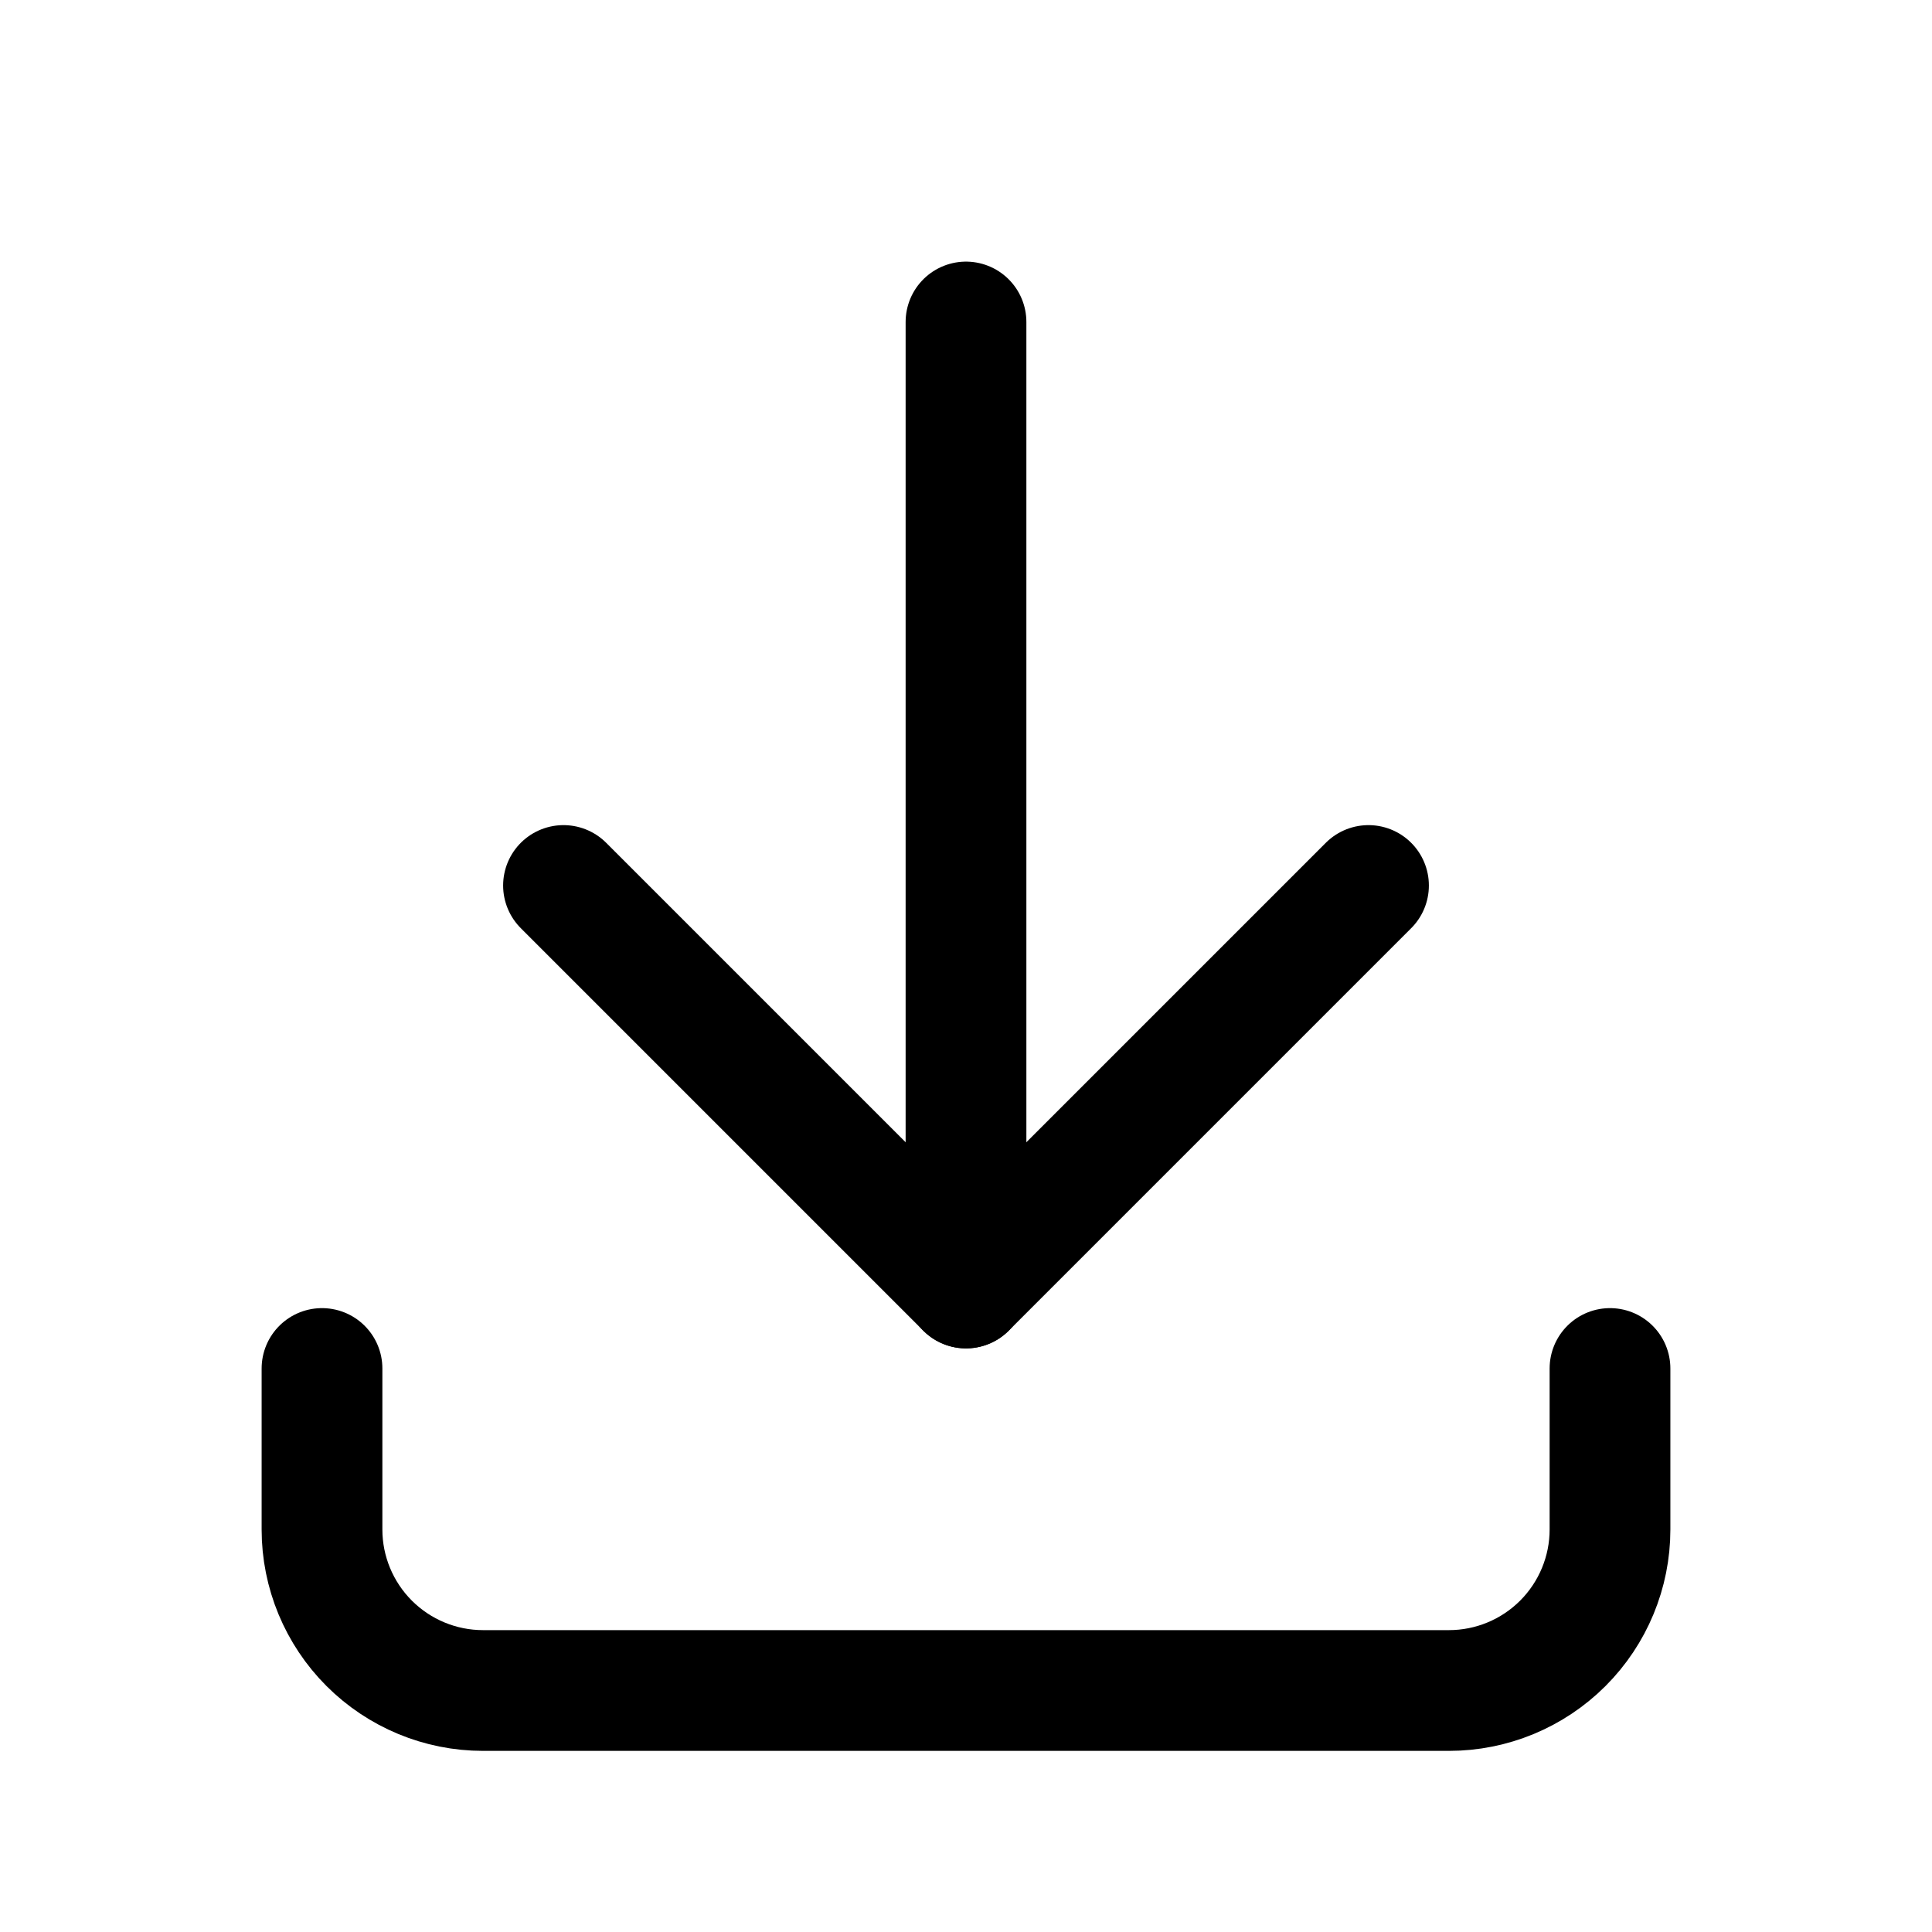
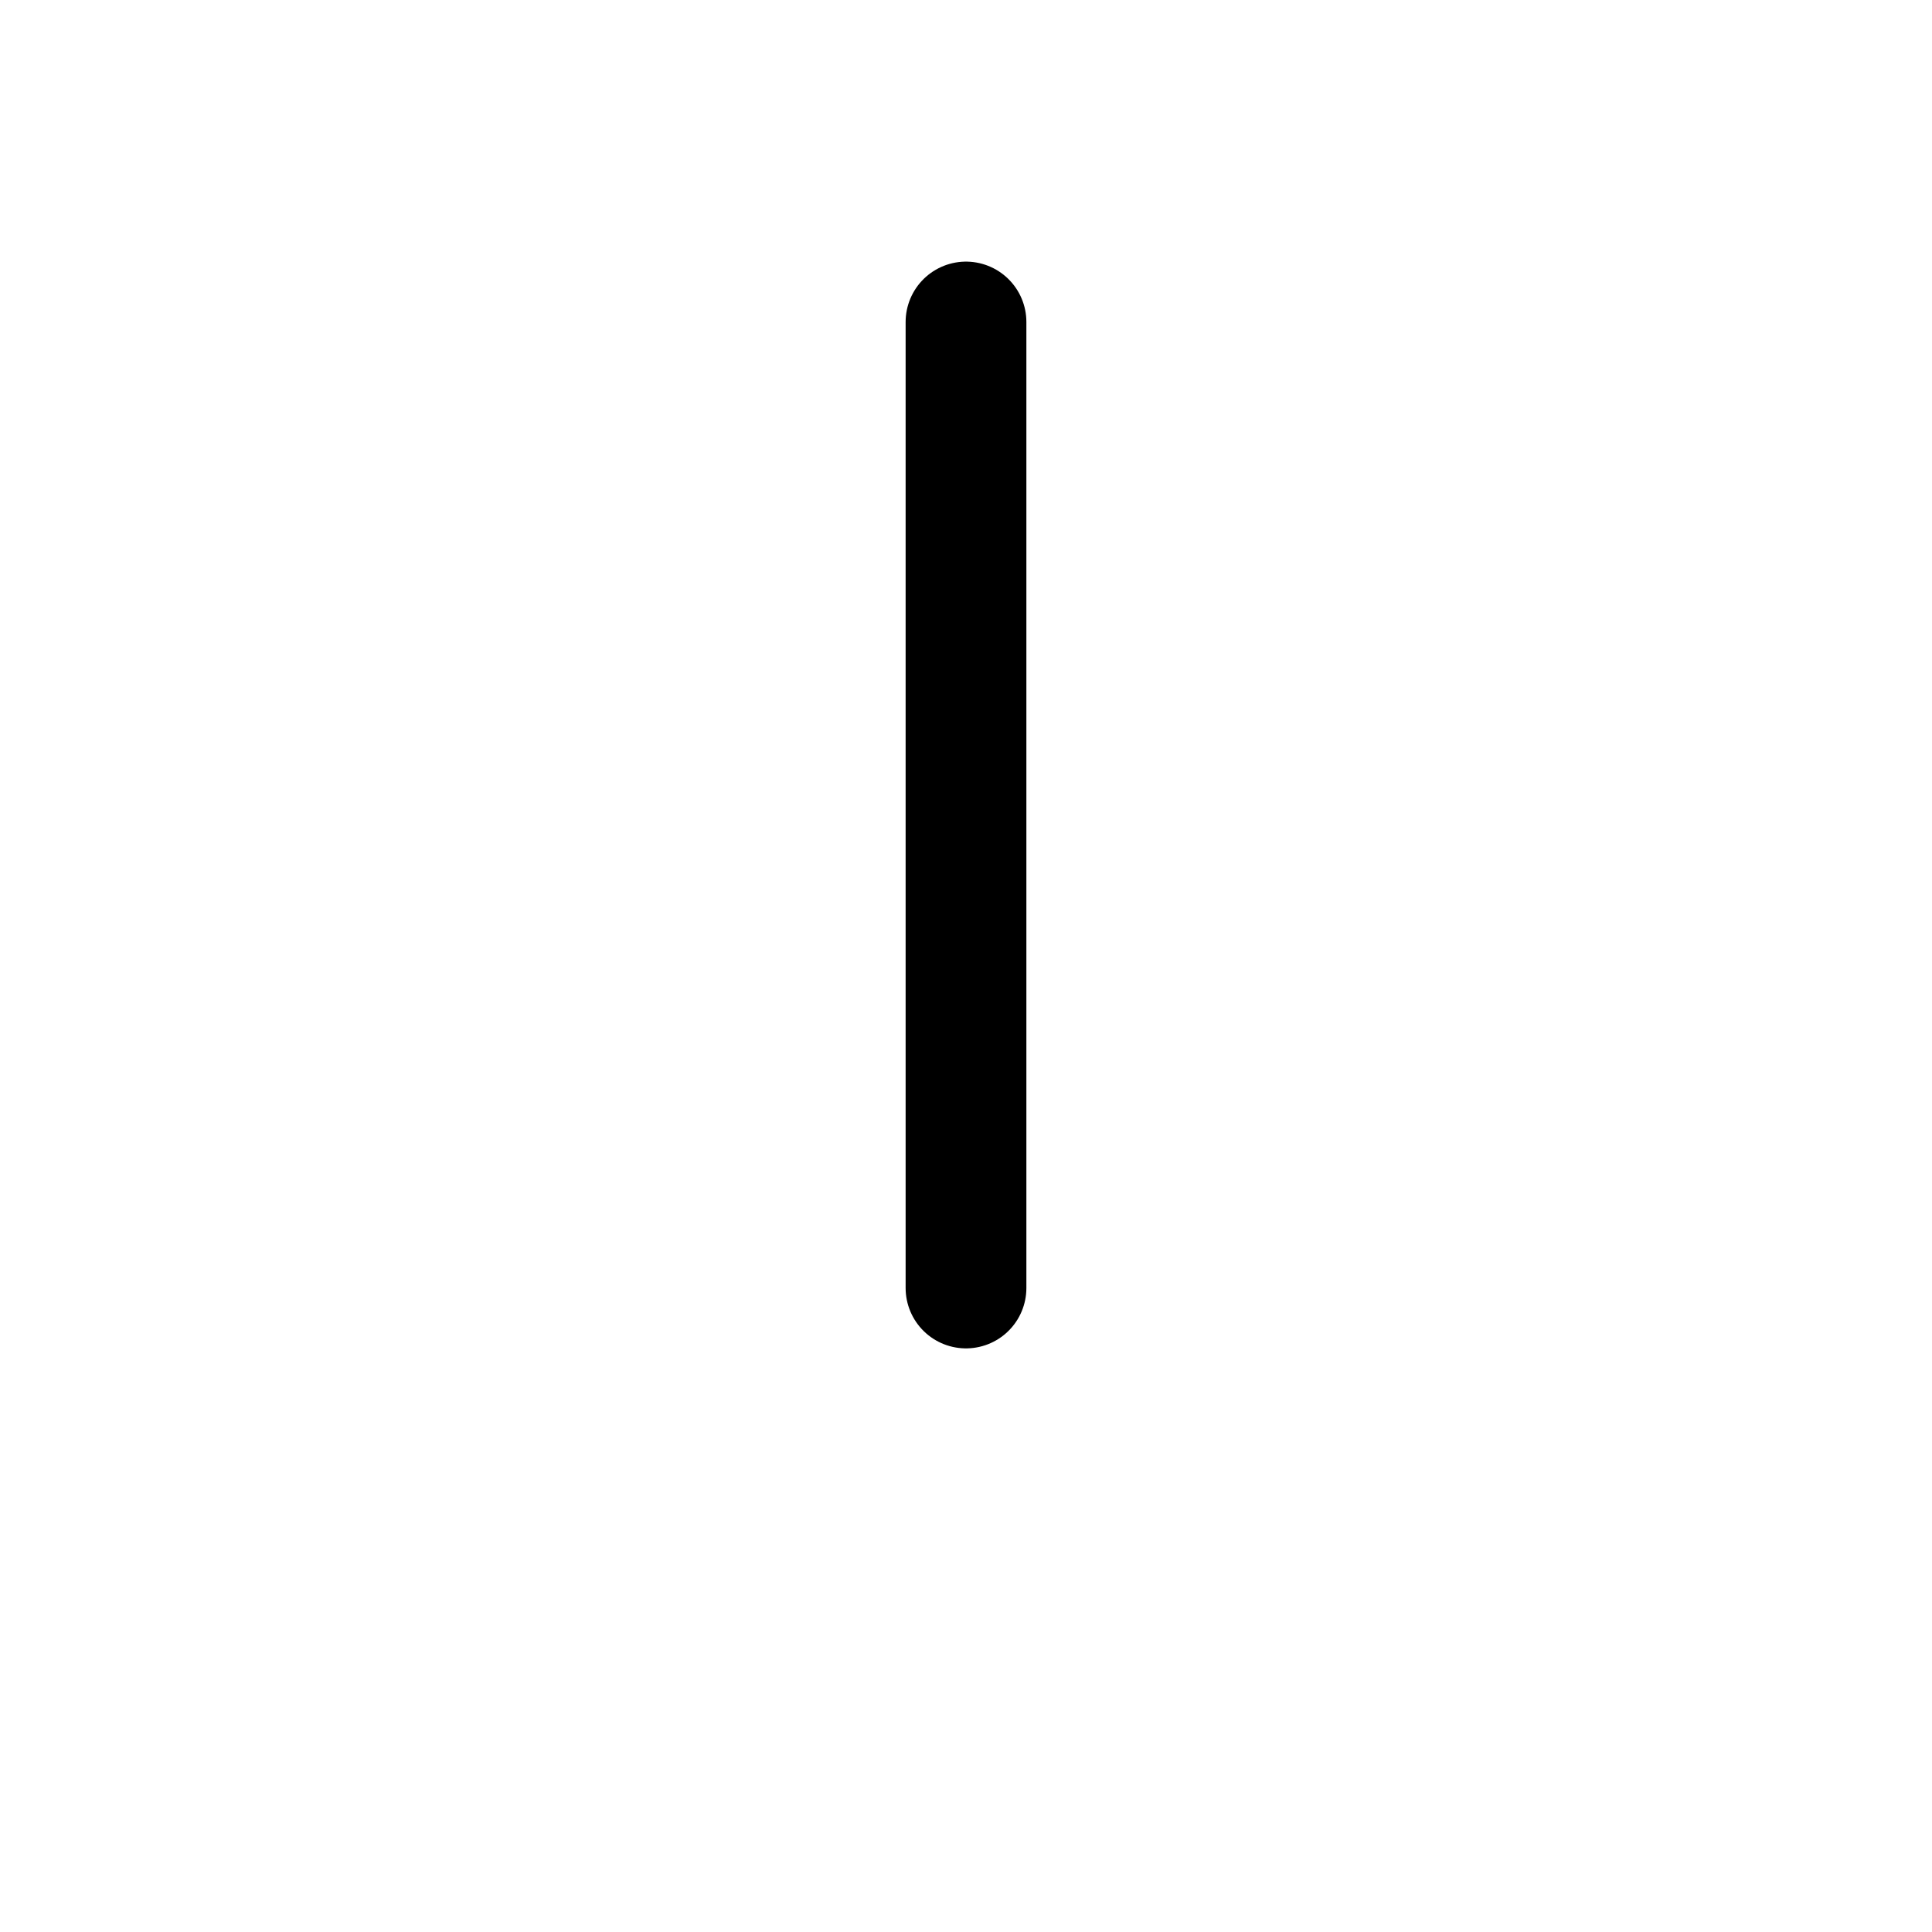
<svg xmlns="http://www.w3.org/2000/svg" width="24" height="24" viewBox="0 0 24 24" fill="none">
-   <path d="M4 17V19C4 19.53 4.211 20.039 4.586 20.414C4.961 20.789 5.47 21 6 21H18C18.53 21 19.039 20.789 19.414 20.414C19.789 20.039 20 19.53 20 19V17" stroke="black" stroke-width="1.5" stroke-linecap="round" stroke-linejoin="round" />
-   <path d="M7 11L12 16L17 11" stroke="black" stroke-width="1.5" stroke-linecap="round" stroke-linejoin="round" />
  <path d="M12 4V16" stroke="black" stroke-width="1.5" stroke-linecap="round" stroke-linejoin="round" />
</svg>